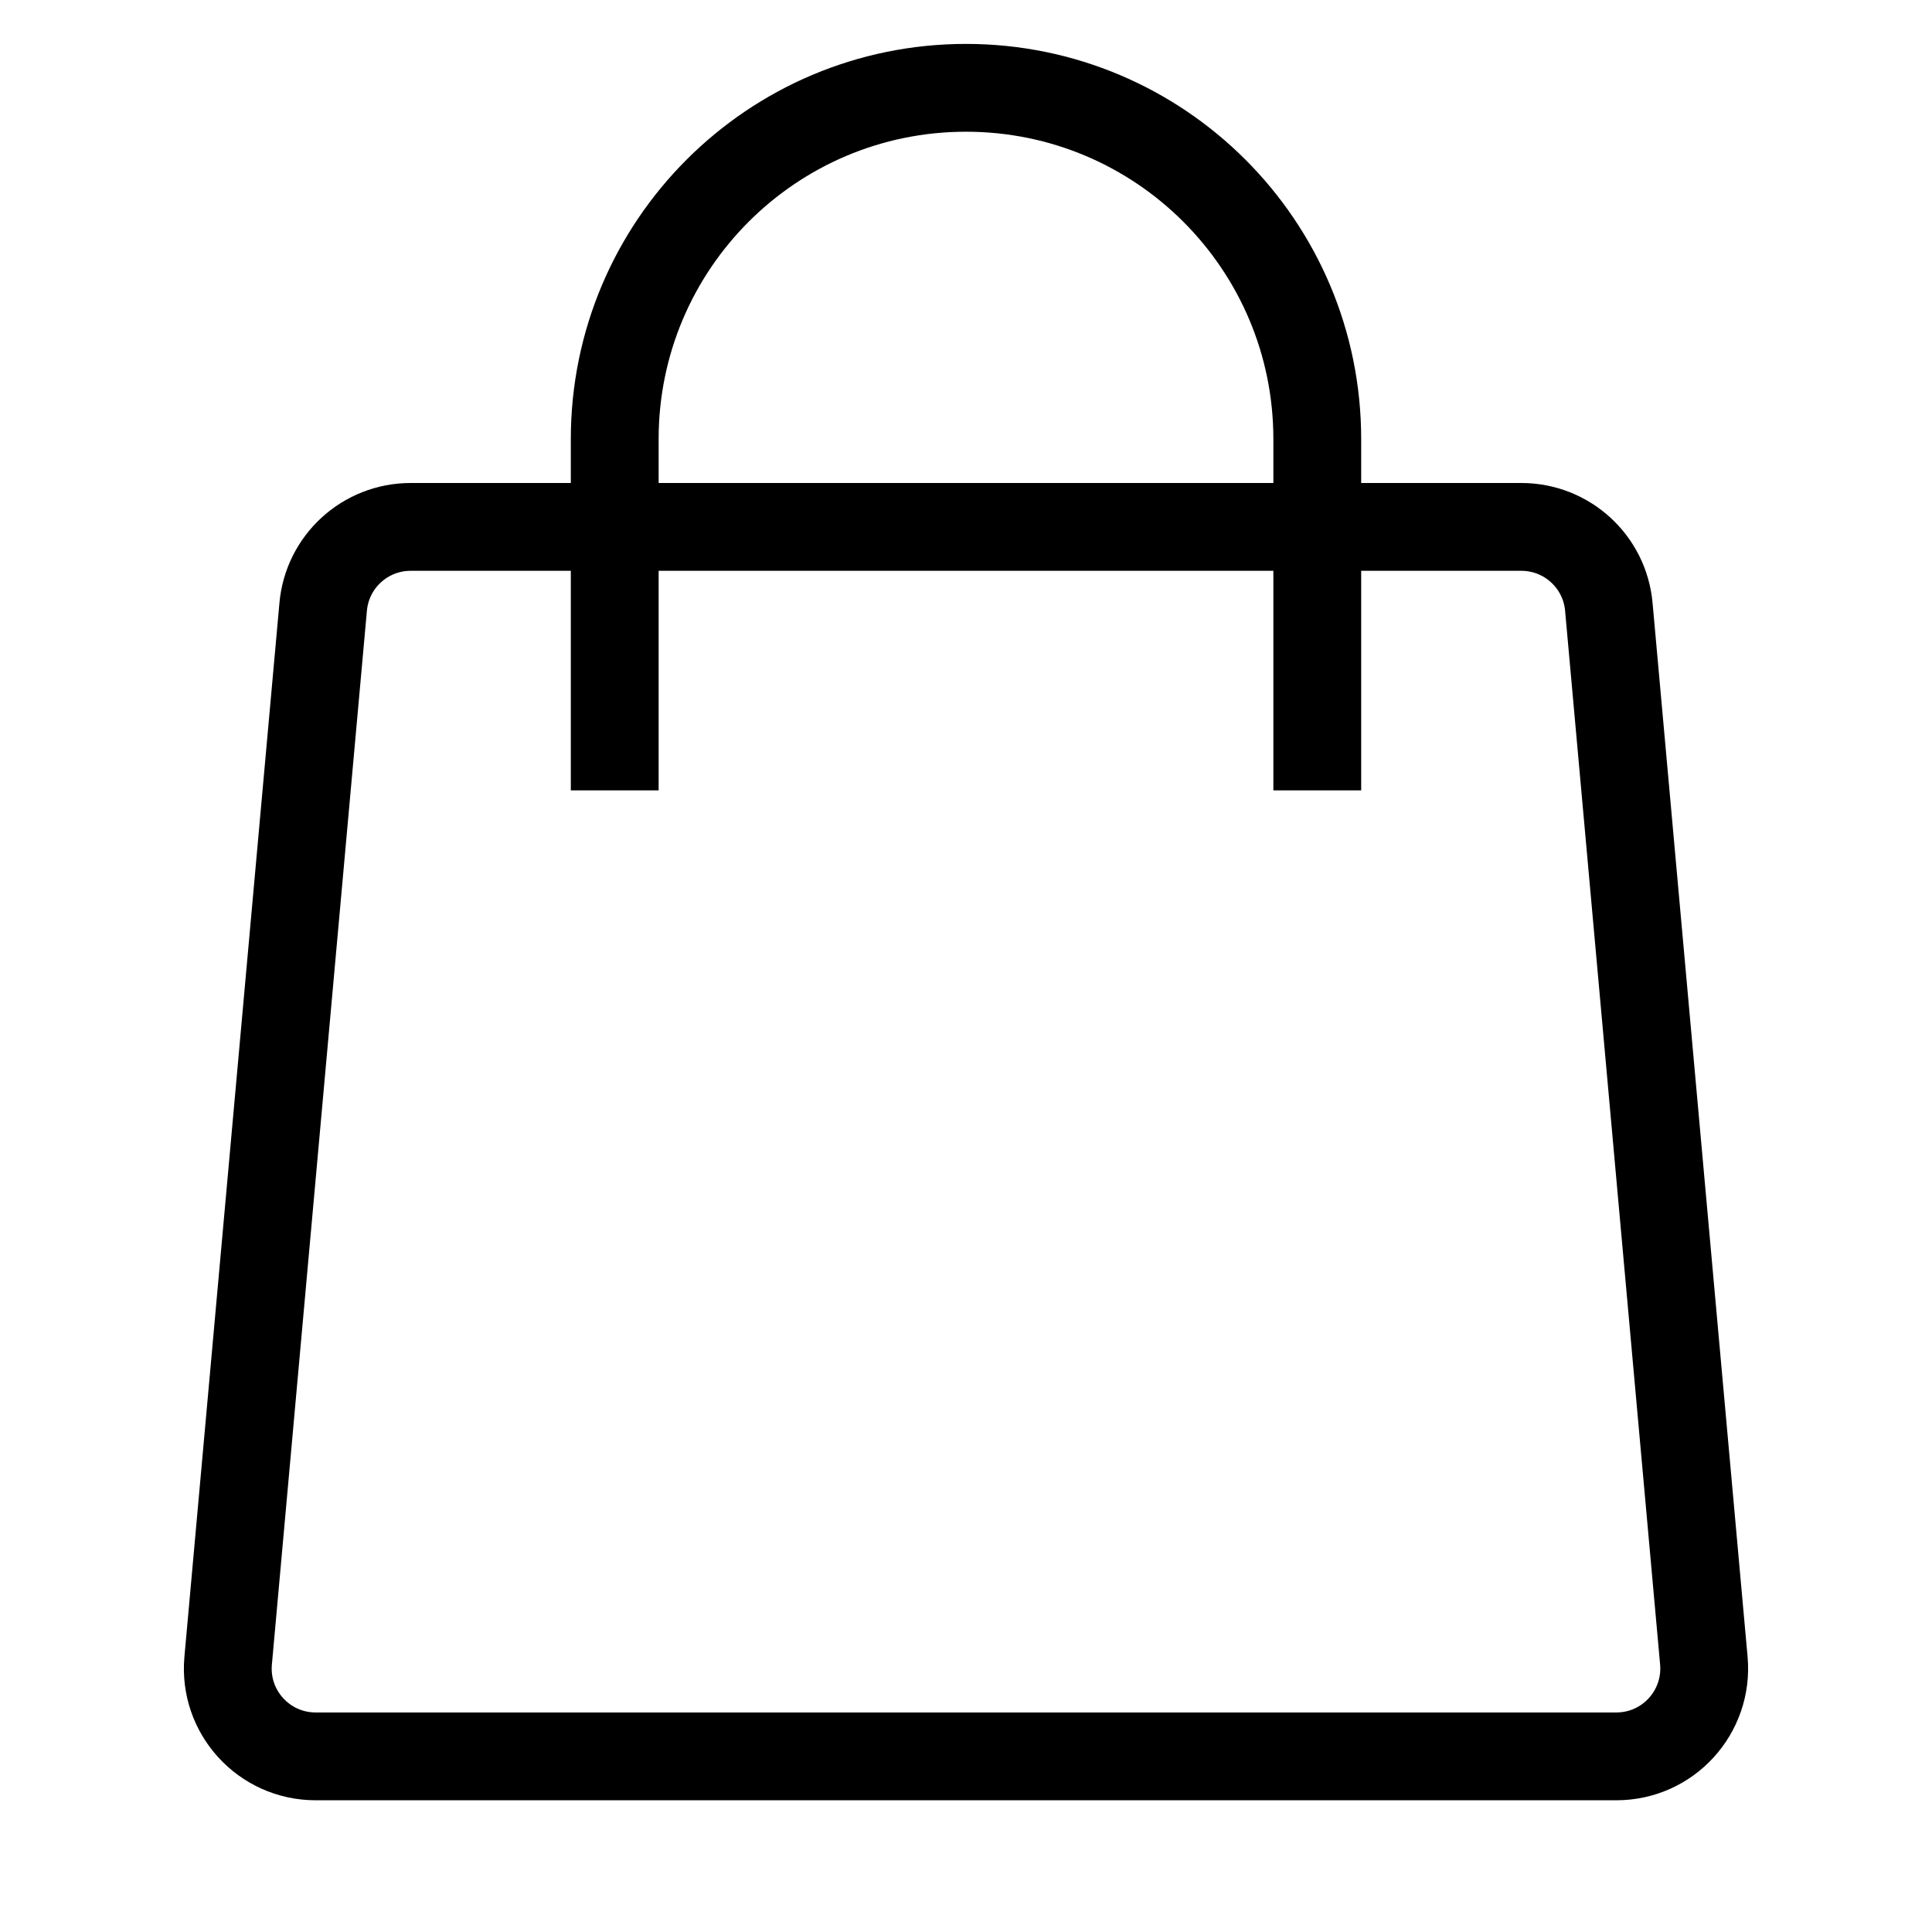
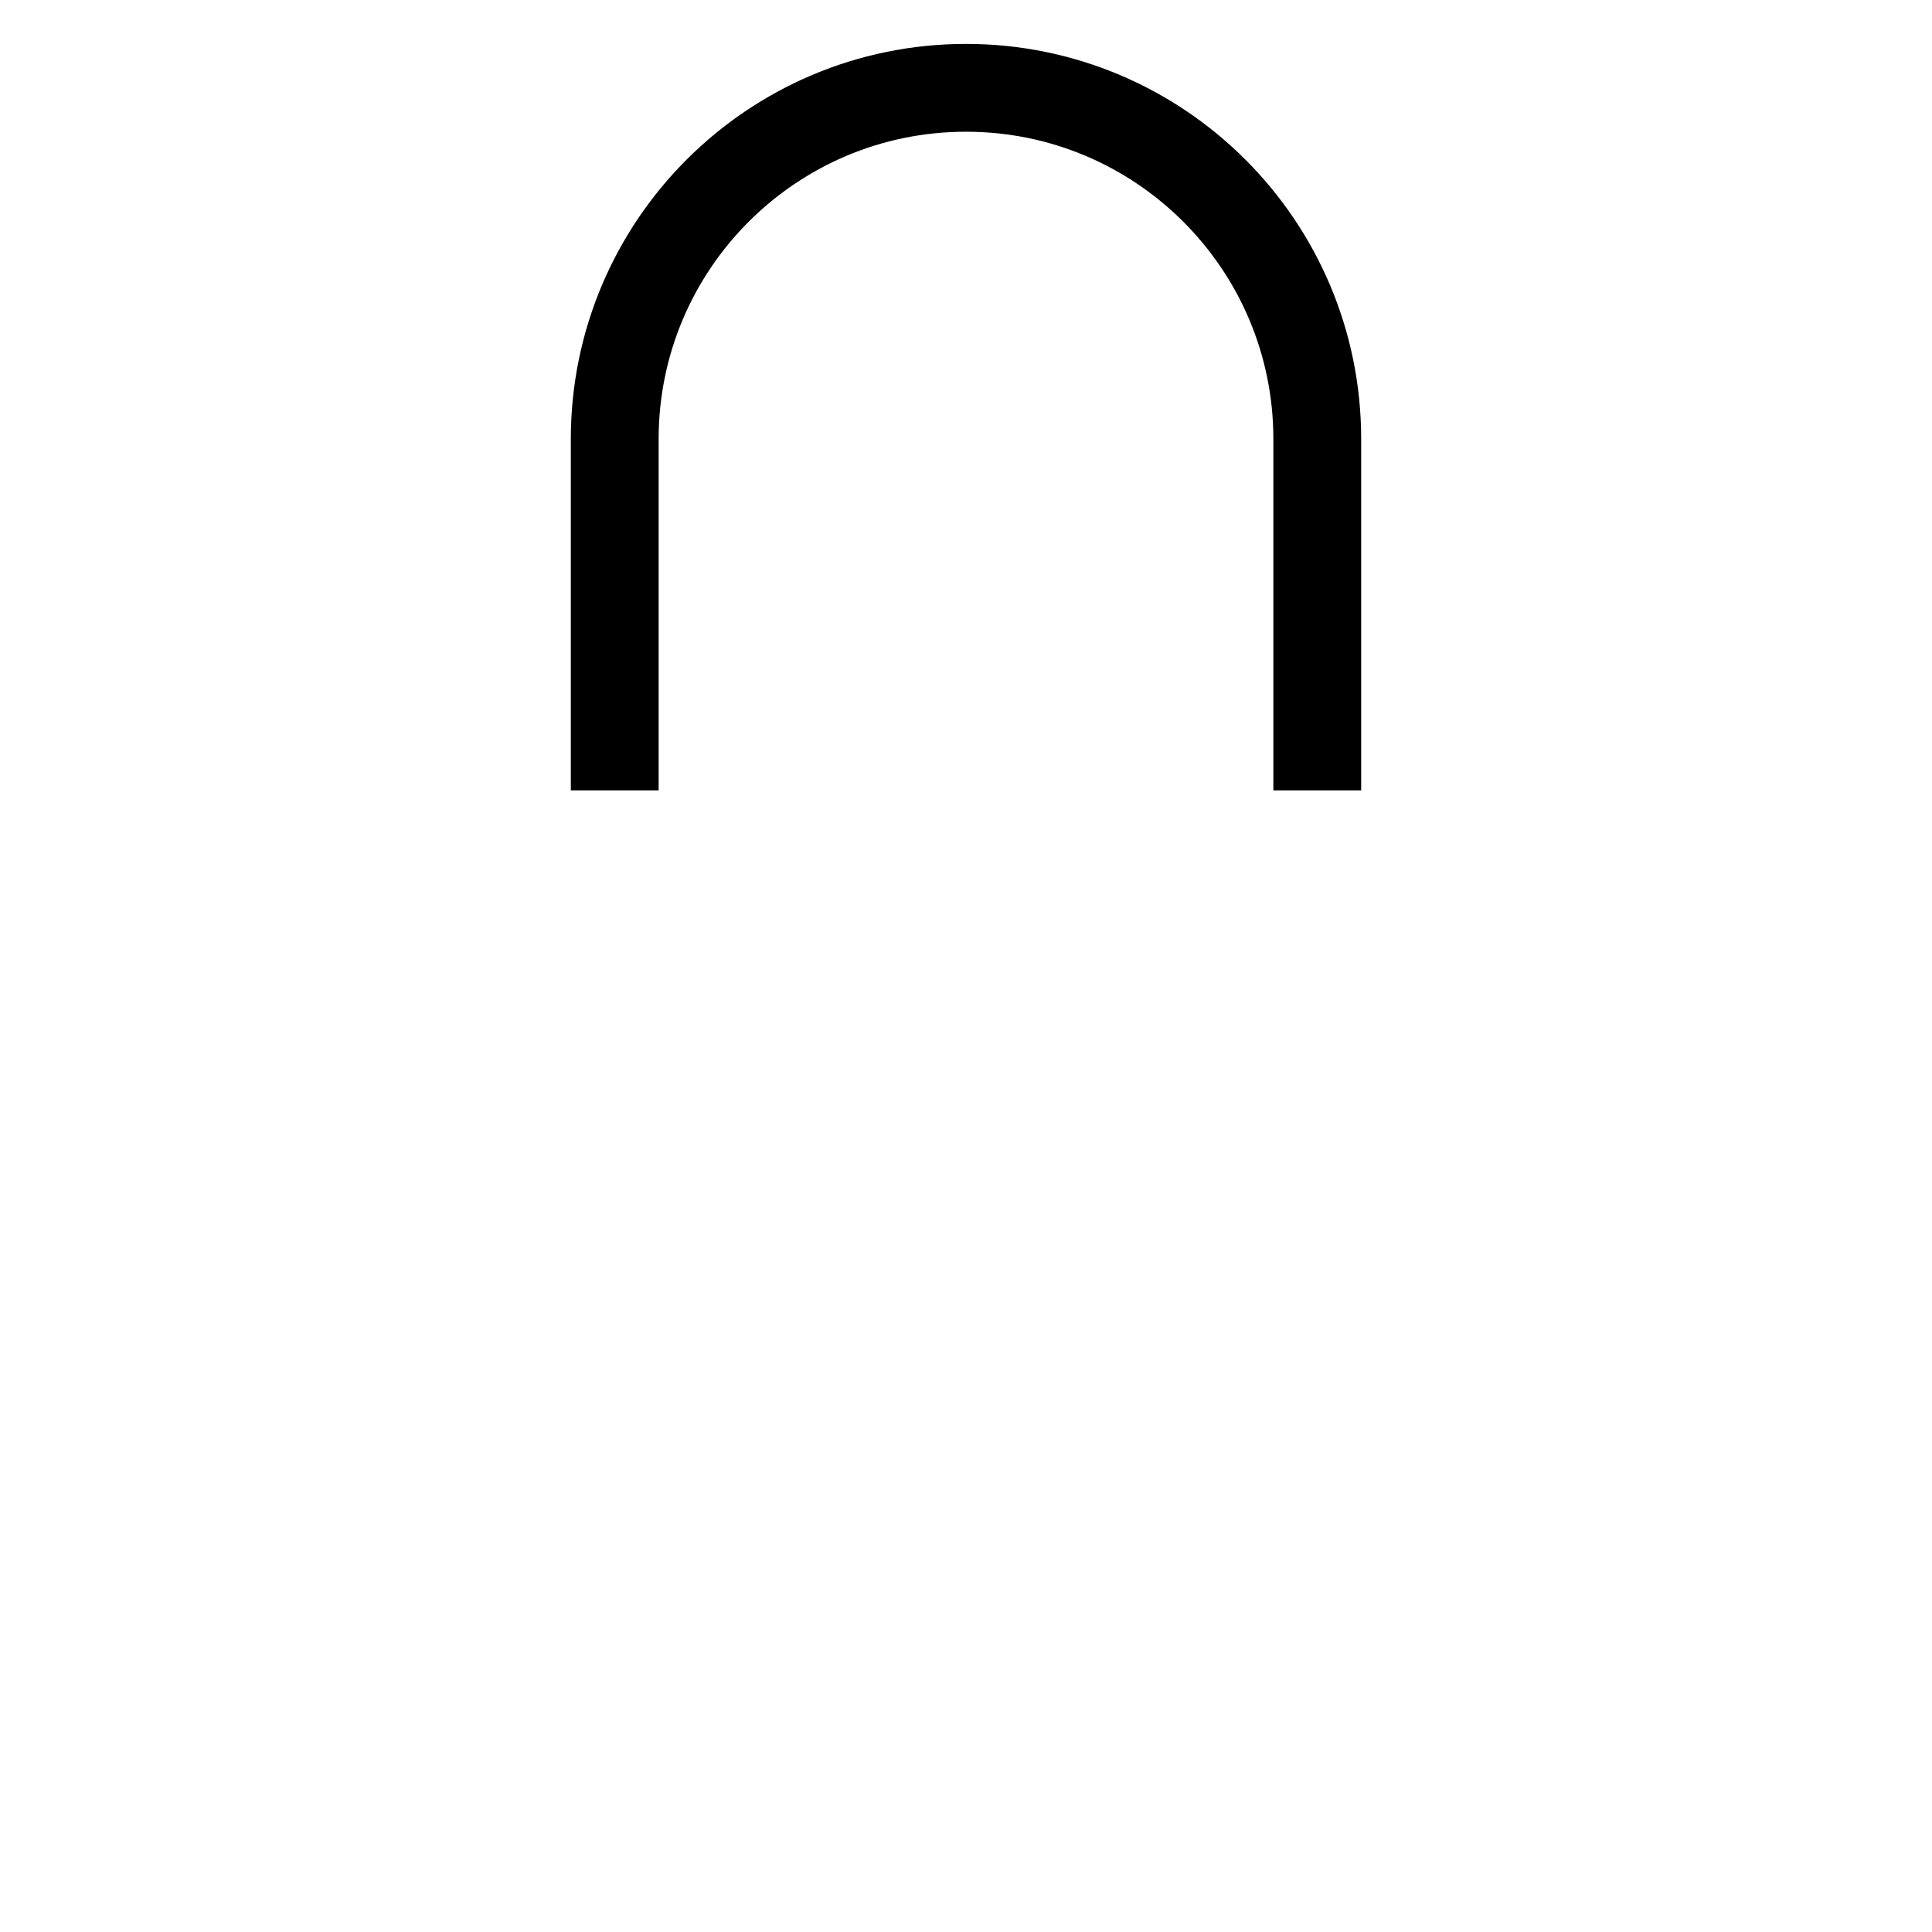
<svg xmlns="http://www.w3.org/2000/svg" width="22" height="22" viewBox="0 0 22 22" fill="none">
-   <path d="M3.68 6.91C3.726 6.395 4.158 6 4.676 6H17.324C17.842 6 18.274 6.395 18.32 6.91L19.402 18.91C19.454 19.496 18.994 20 18.406 20H3.594C3.006 20 2.545 19.496 2.598 18.91L3.68 6.91Z" stroke="black" />
  <path d="M15 9V5C15 2.791 13.209 1 11 1C8.791 1 7 2.791 7 5V9" stroke="black" />
</svg>